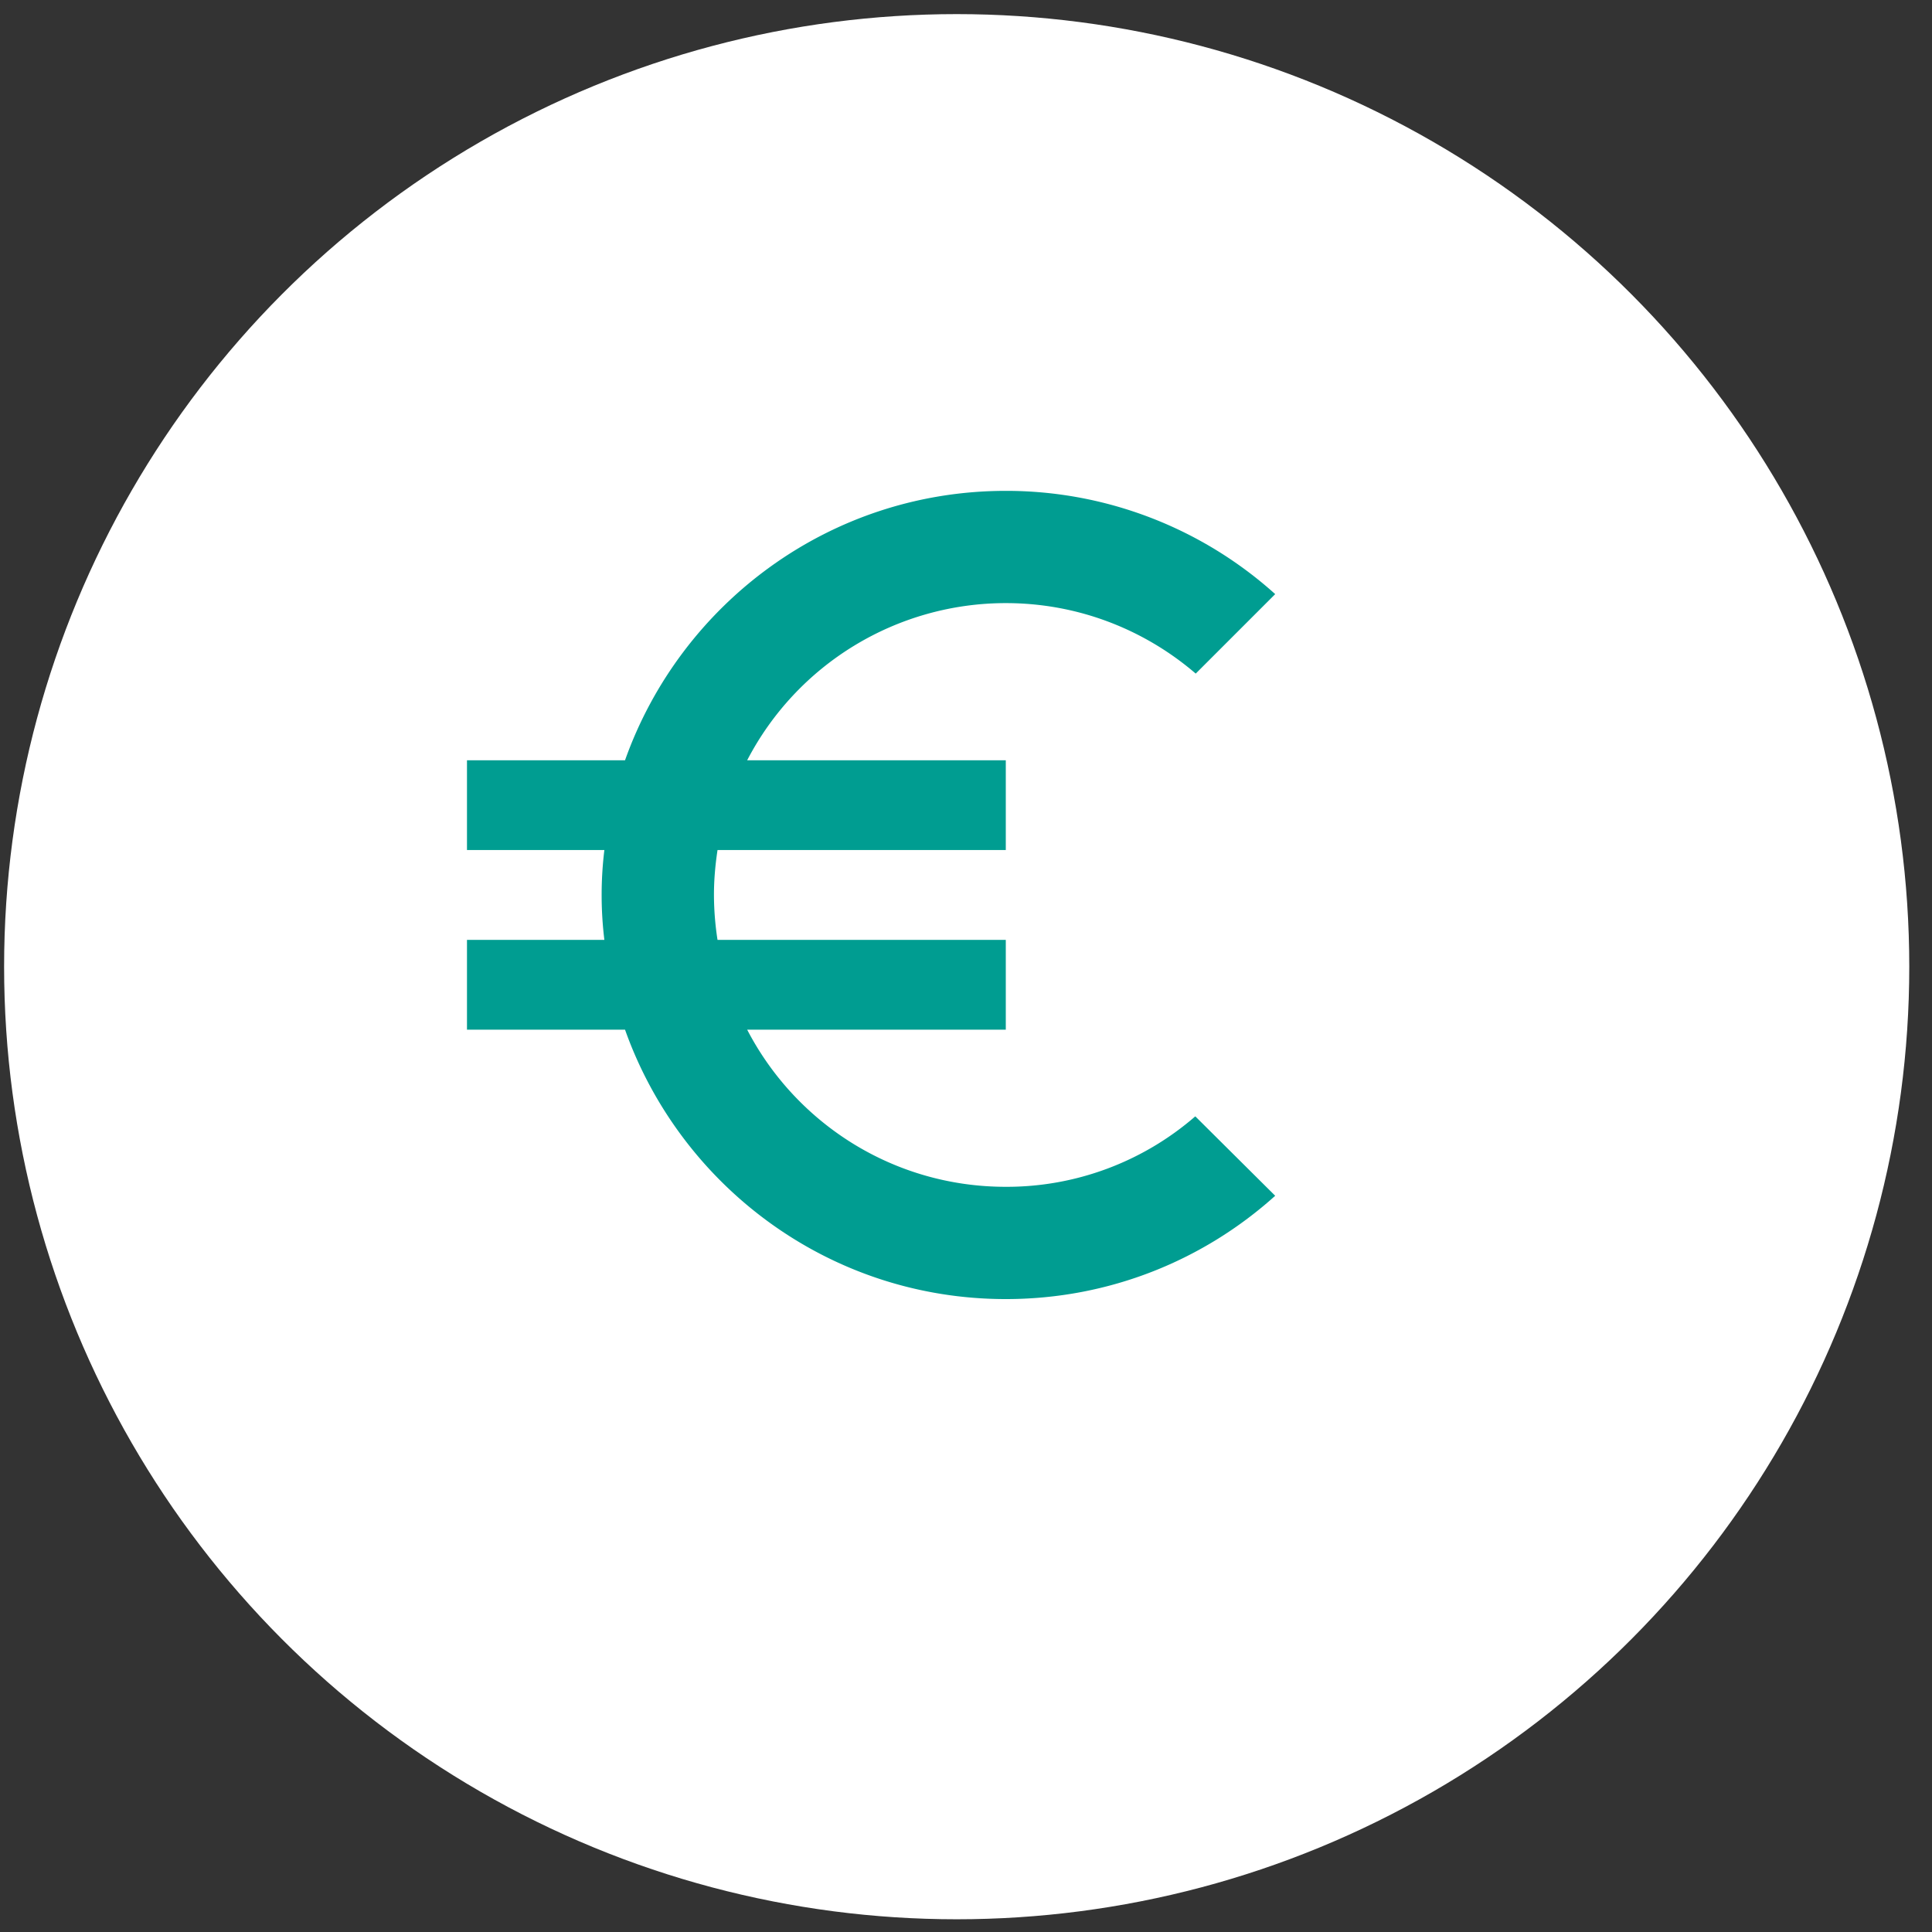
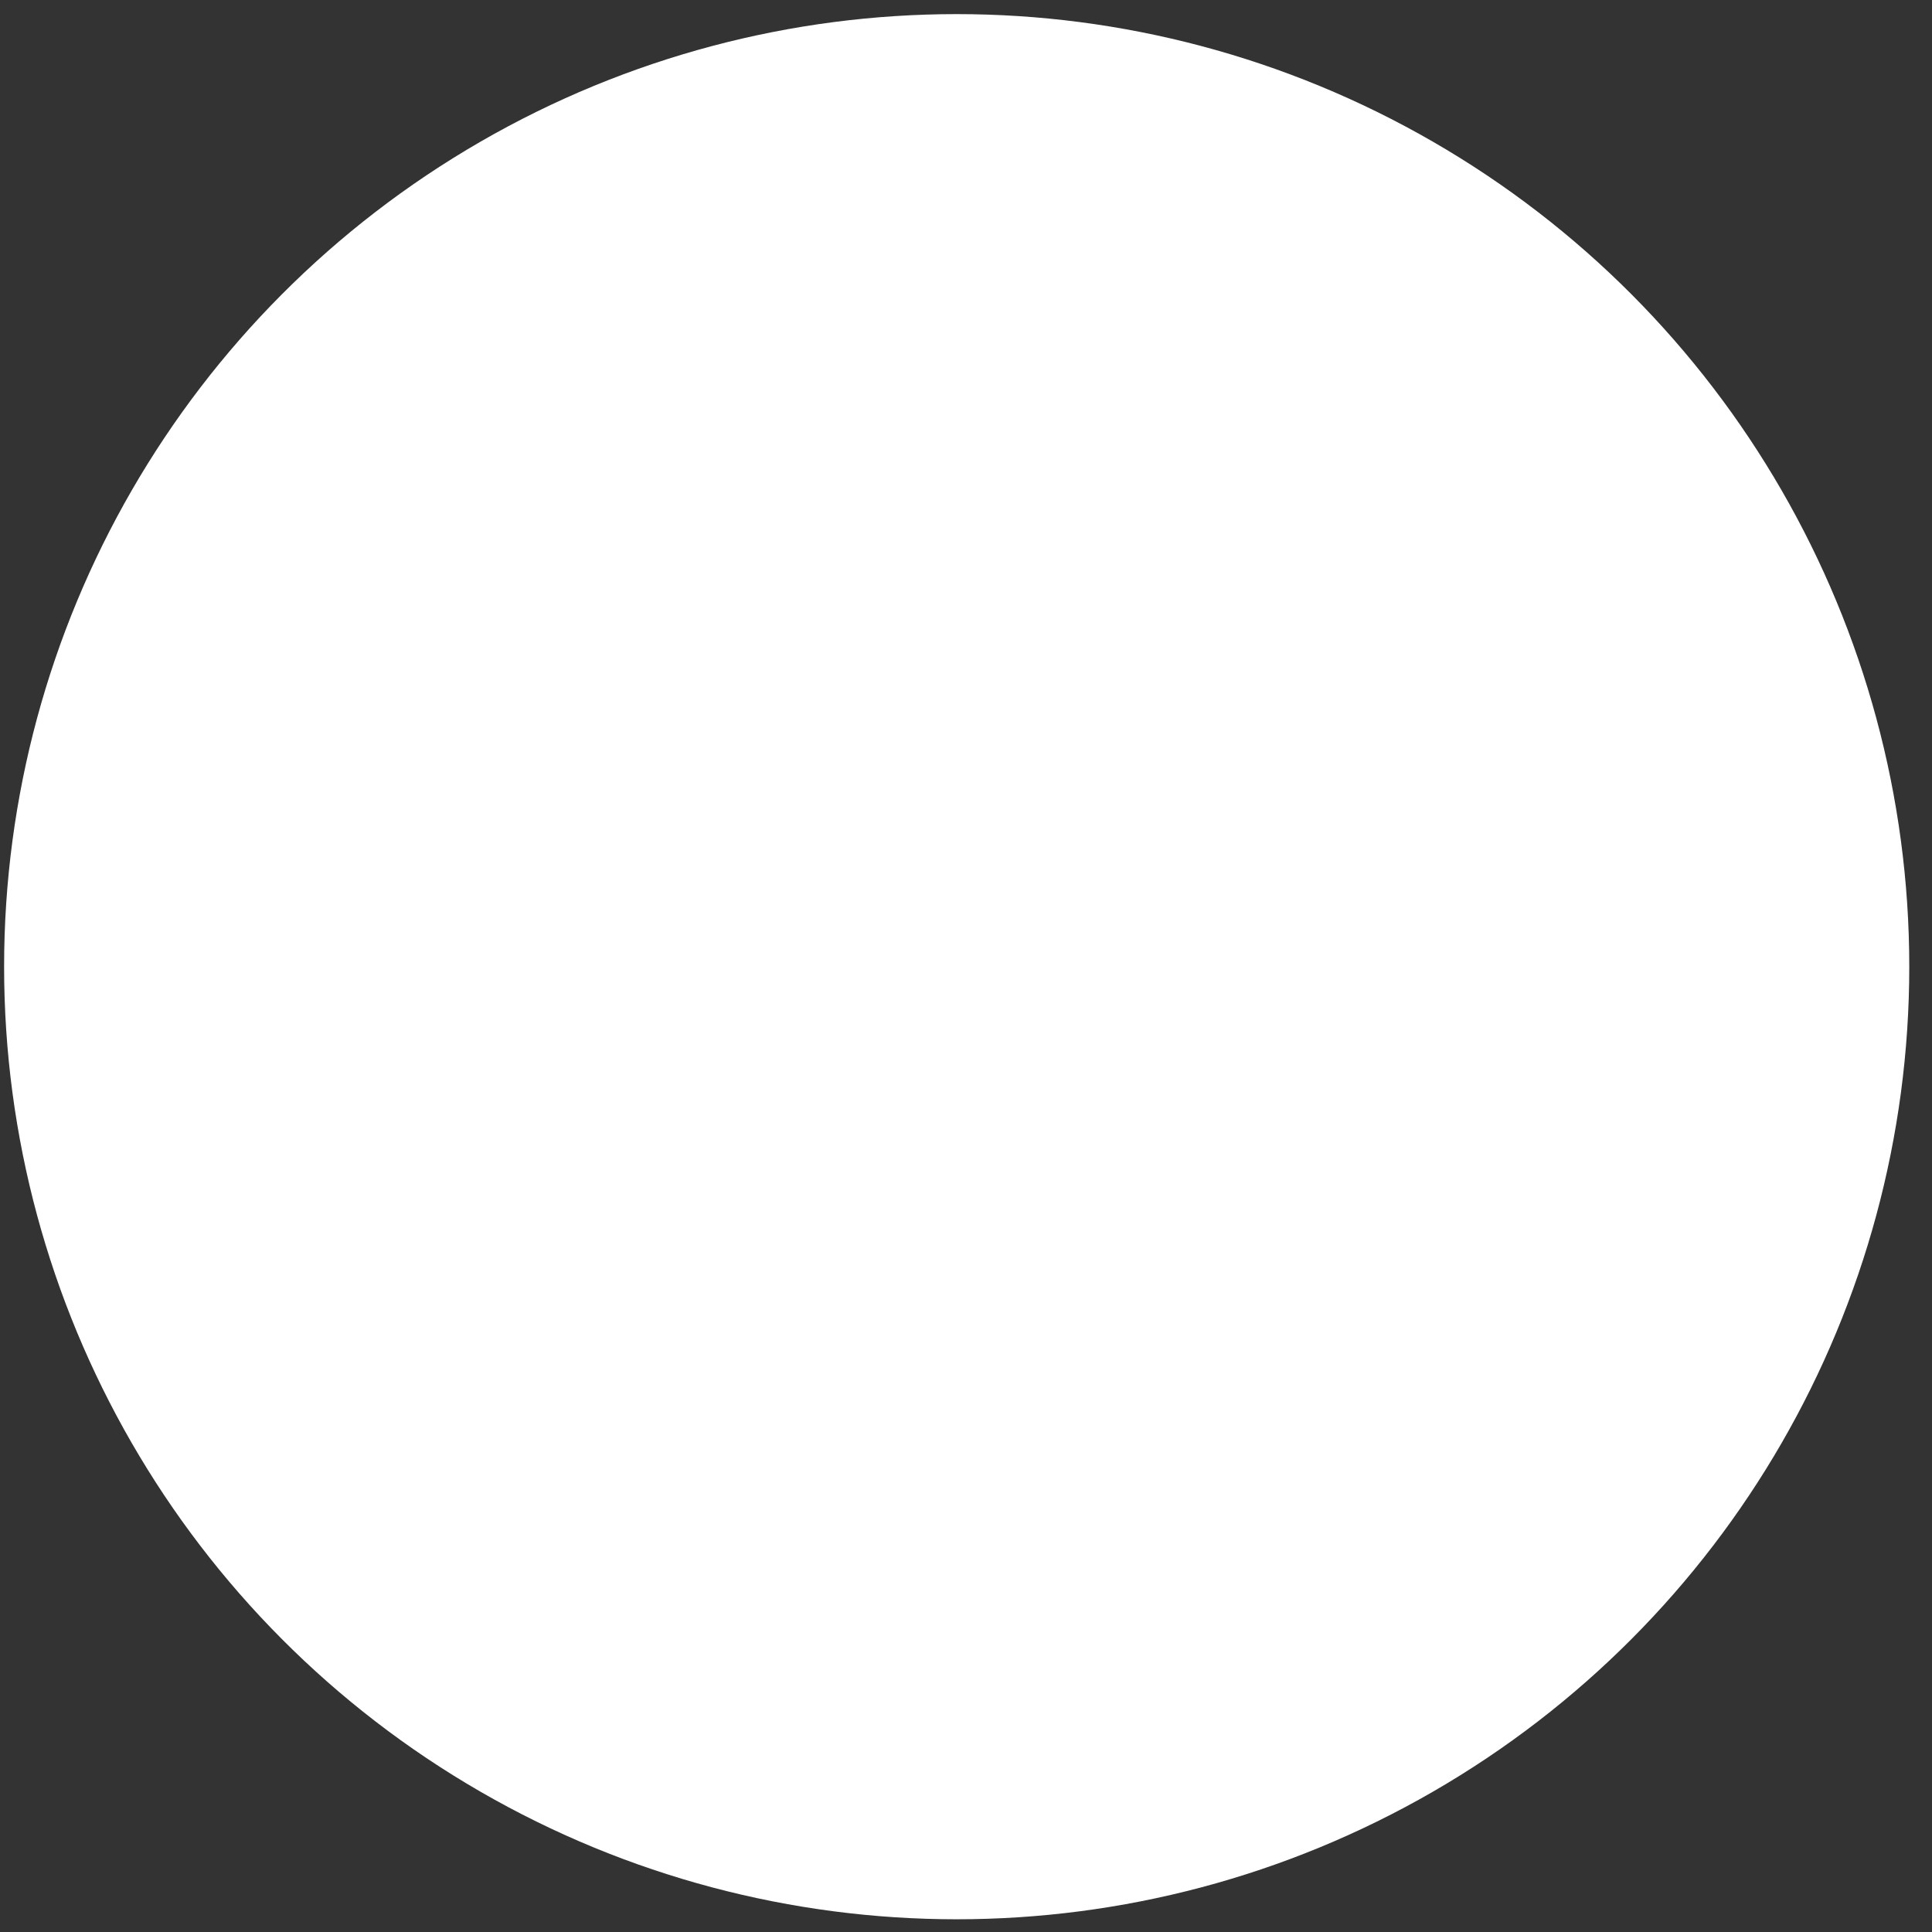
<svg xmlns="http://www.w3.org/2000/svg" width="72" height="72" viewBox="0 0 72 72">
  <rect x="0" y="0" width="72" height="72" fill="#333333" stroke="none" />
  <title>pricerange</title>
  <g id="Design" fill="none" fill-rule="evenodd">
    <g id="04_festival-detail" transform="translate(-236 -1446)">
      <g id="Group-7" transform="translate(-28.753 1276.941)">
        <g id="Group-5" transform="translate(209 168)">
          <g id="Group-5-Copy" transform="translate(10.906 1.585)">
            <g id="Group-16">
              <g id="pricerange" transform="translate(45)">
                <circle id="Oval-2" fill="#FFF" cx="35.5" cy="35.5" r="35.5" />
-                 <path d="M37.33 43.703c-4.2 0-7.831-2.376-9.638-5.856h9.638V34.5H26.587a11.101 11.101 0 0 1-.133-1.673c0-.57.05-1.122.133-1.674H37.33v-3.346h-9.638a10.862 10.862 0 0 1 9.638-5.857c2.694 0 5.17.987 7.078 2.627l2.962-2.962a14.985 14.985 0 0 0-10.04-3.848c-6.56 0-12.115 4.2-14.19 10.04h-5.89v3.346h5.12a13.825 13.825 0 0 0 0 3.347h-5.12v3.347h5.89c2.075 5.84 7.63 10.04 14.19 10.04 3.865 0 7.38-1.456 10.04-3.85l-2.978-2.96a10.718 10.718 0 0 1-7.062 2.626z" id="Fill-2" fill="#009D91" />
              </g>
            </g>
          </g>
        </g>
      </g>
    </g>
  </g>
</svg>